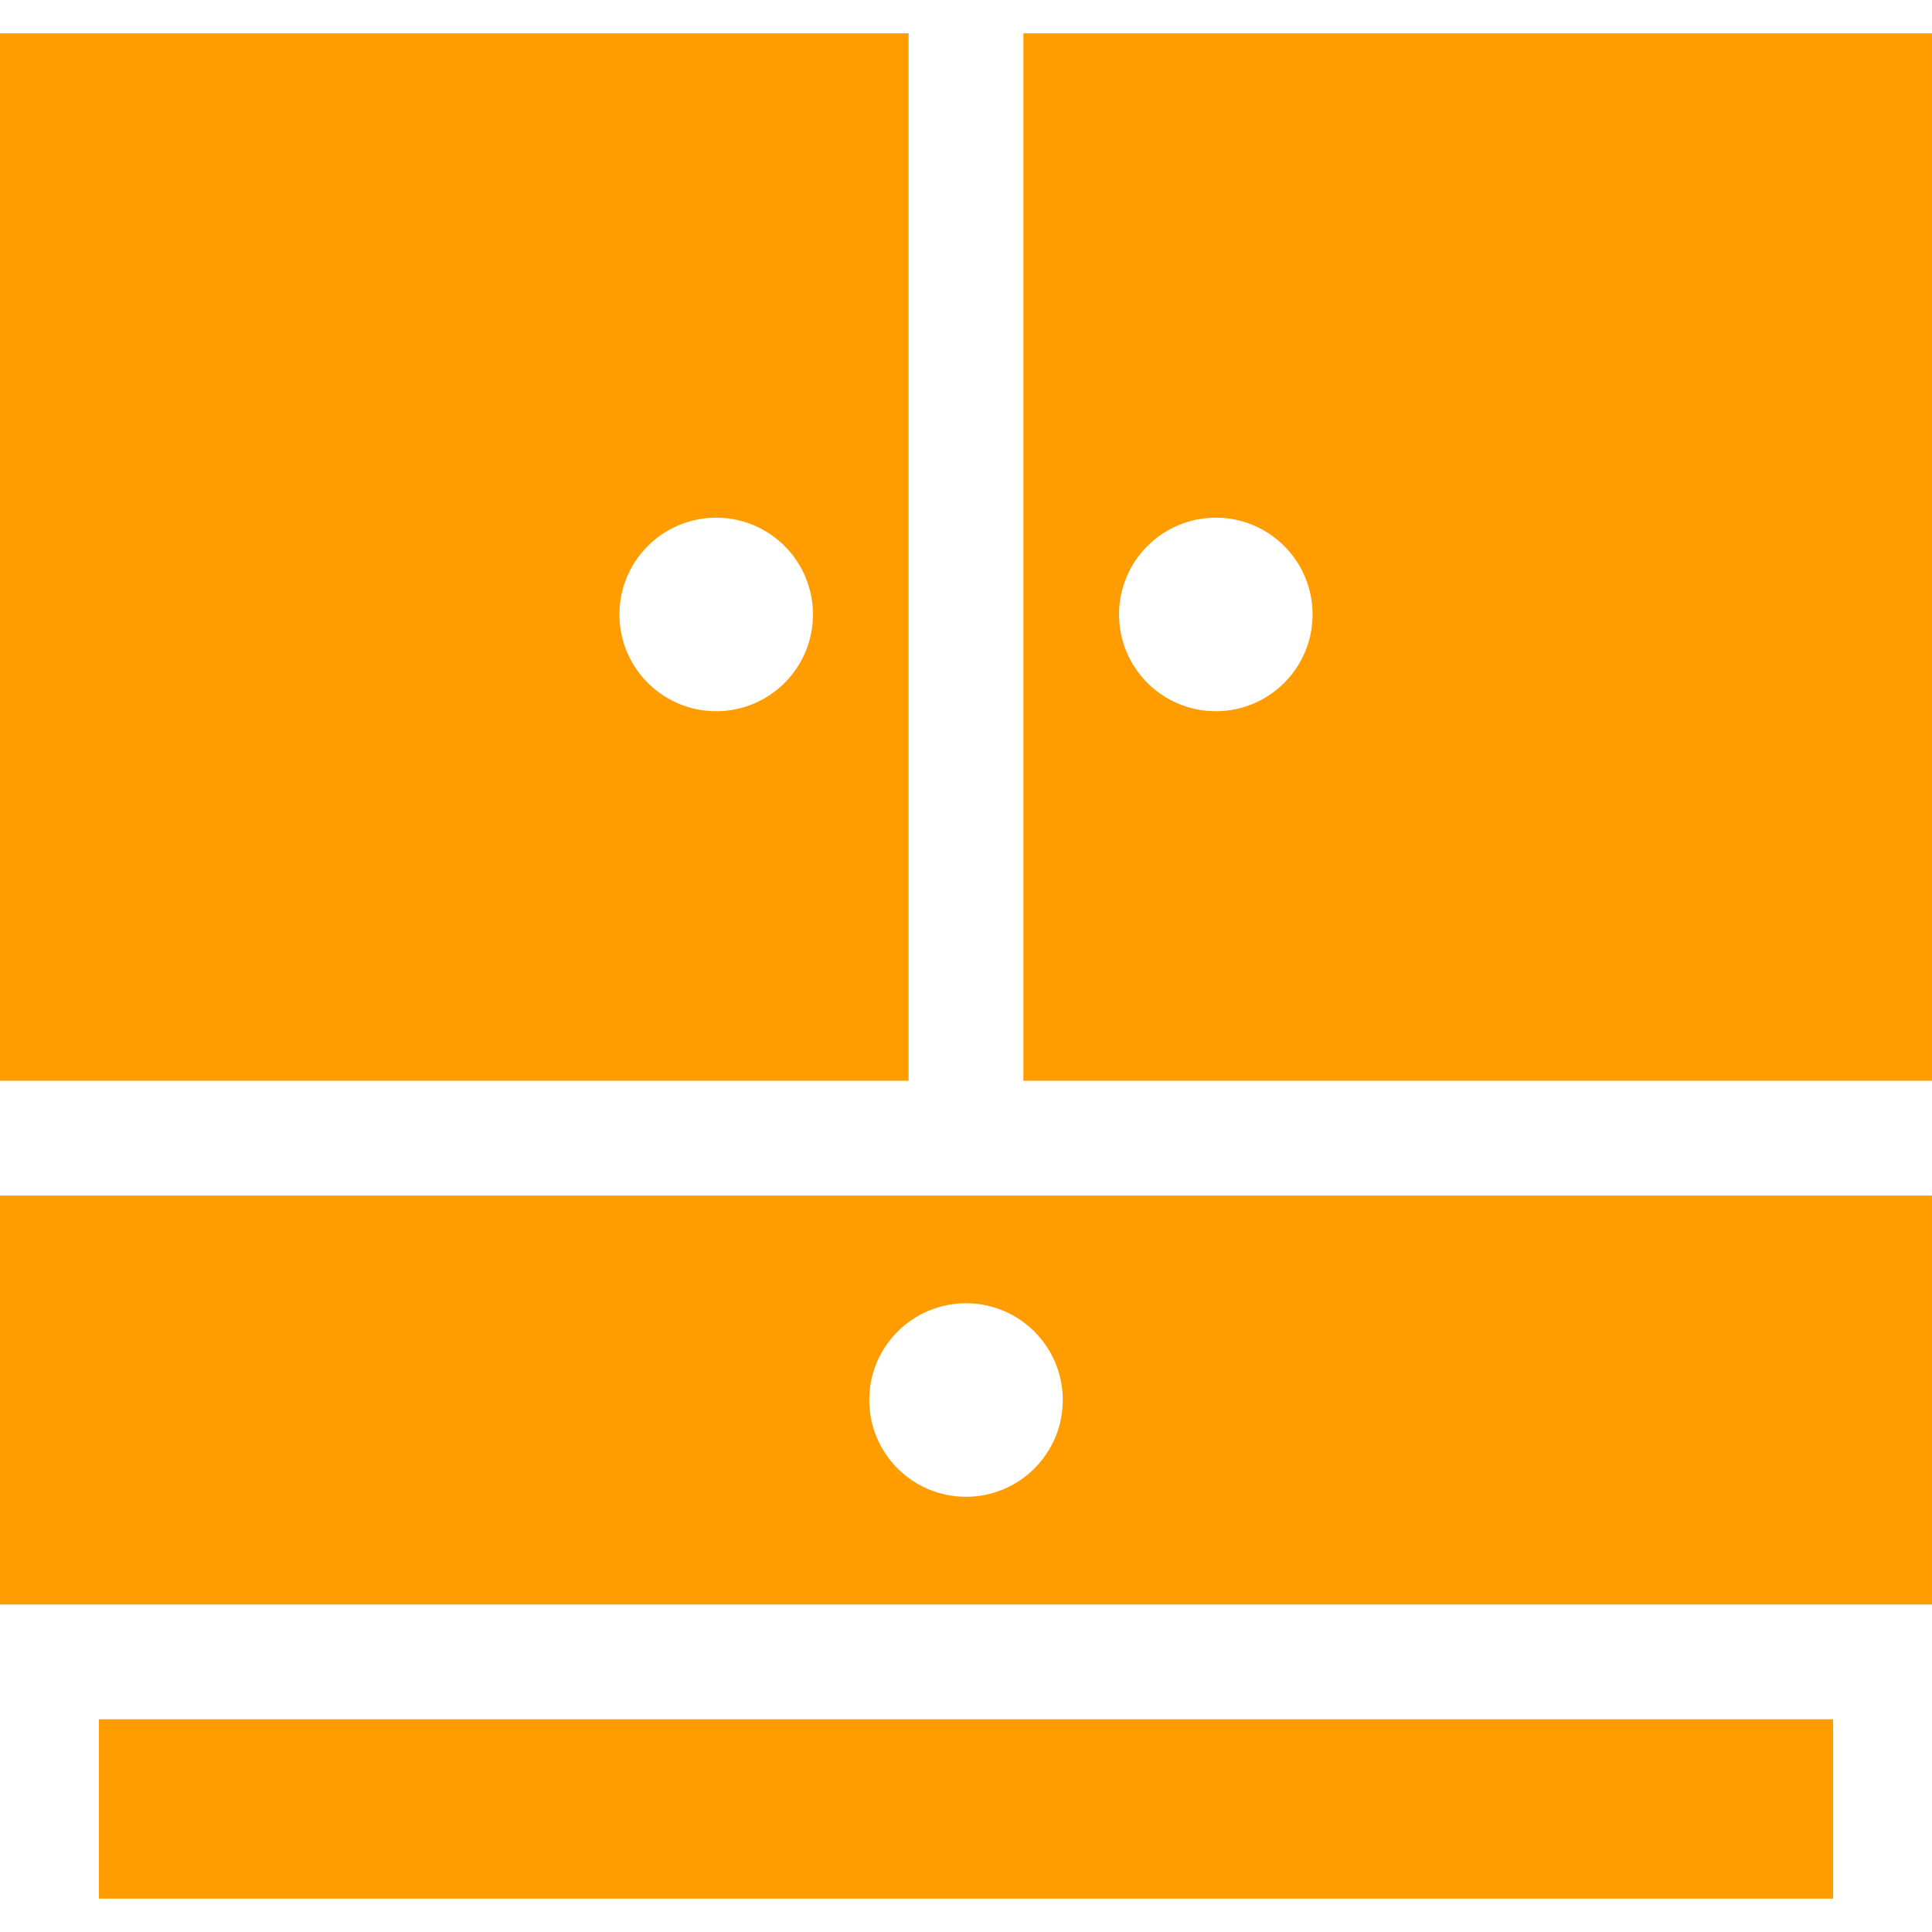
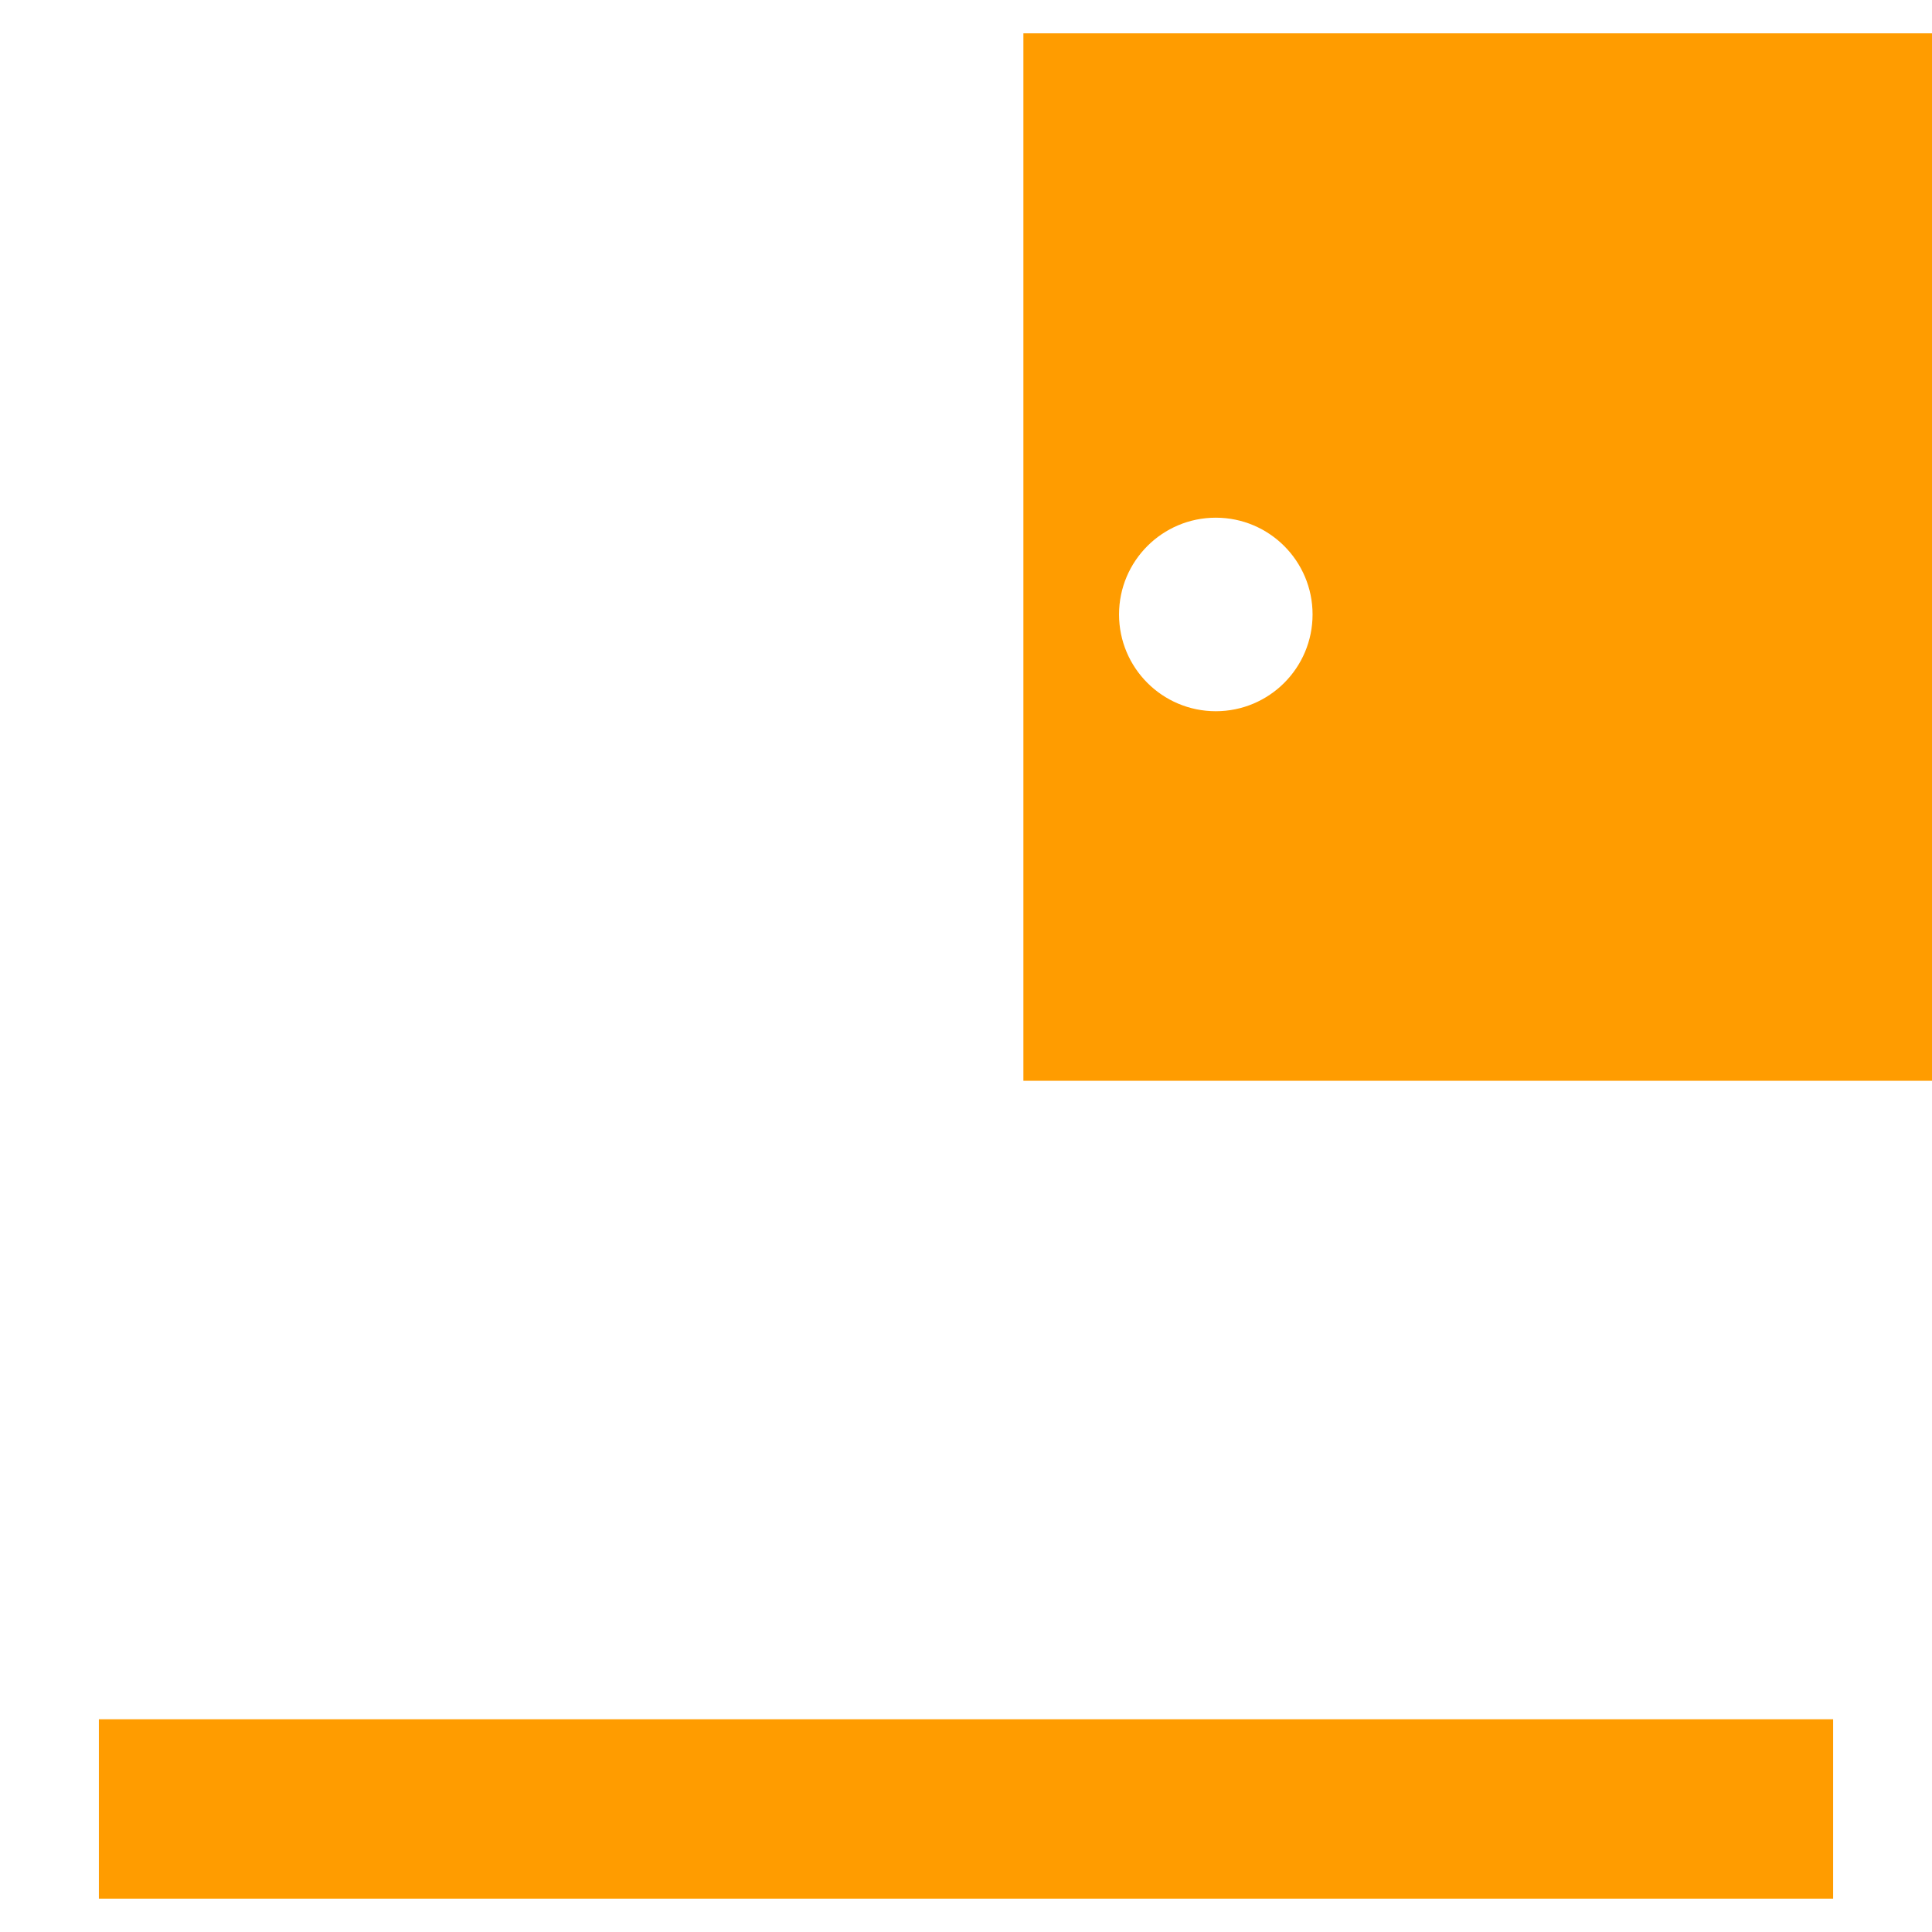
<svg xmlns="http://www.w3.org/2000/svg" version="1.1" id="Layer_1" x="0px" y="0px" viewBox="0 0 512.001 512.001" style="enable-background:new 0 0 512.001 512.001;" xml:space="preserve" width="512px" height="512px">
  <g>
    <g>
      <rect x="26.205" y="455.628" width="459.594" height="47.533" fill="#ff9c00" />
    </g>
  </g>
  <g>
    <g>
-       <path d="M240.787,8.84H0v277.578h30.417h210.375V39.257V8.84H240.787z M189.8,188.481c-14.162,0-25.644-11.481-25.644-25.644    c0-14.162,11.481-25.644,25.644-25.644c14.162,0,25.644,11.482,25.644,25.644C215.444,176.999,203.963,188.481,189.8,188.481z" fill="#ff9c00" />
-     </g>
+       </g>
  </g>
  <g>
    <g>
      <path d="M511.995,8.84H271.209v277.578h210.369H512V8.84H511.995z M322.201,188.481c-14.162,0-25.644-11.481-25.644-25.644    c0-14.162,11.482-25.644,25.644-25.644c14.162,0,25.644,11.482,25.644,25.644C347.843,176.999,336.363,188.481,322.201,188.481z" fill="#ff9c00" />
    </g>
  </g>
  <g>
    <g>
-       <path d="M511.995,316.835h-30.412H271.209h-30.422H30.417H0v108.372h30.417h26.205h398.756h26.205h30.417V316.835H511.995z     M256,396.665c-14.162,0-25.644-11.482-25.644-25.644c0-14.162,11.482-25.644,25.644-25.644c14.162,0,25.644,11.481,25.644,25.644    C281.644,385.183,270.163,396.665,256,396.665z" fill="#ff9c00" />
-     </g>
+       </g>
  </g>
  <g>
</g>
  <g>
</g>
  <g>
</g>
  <g>
</g>
  <g>
</g>
  <g>
</g>
  <g>
</g>
  <g>
</g>
  <g>
</g>
  <g>
</g>
  <g>
</g>
  <g>
</g>
  <g>
</g>
  <g>
</g>
  <g>
</g>
</svg>